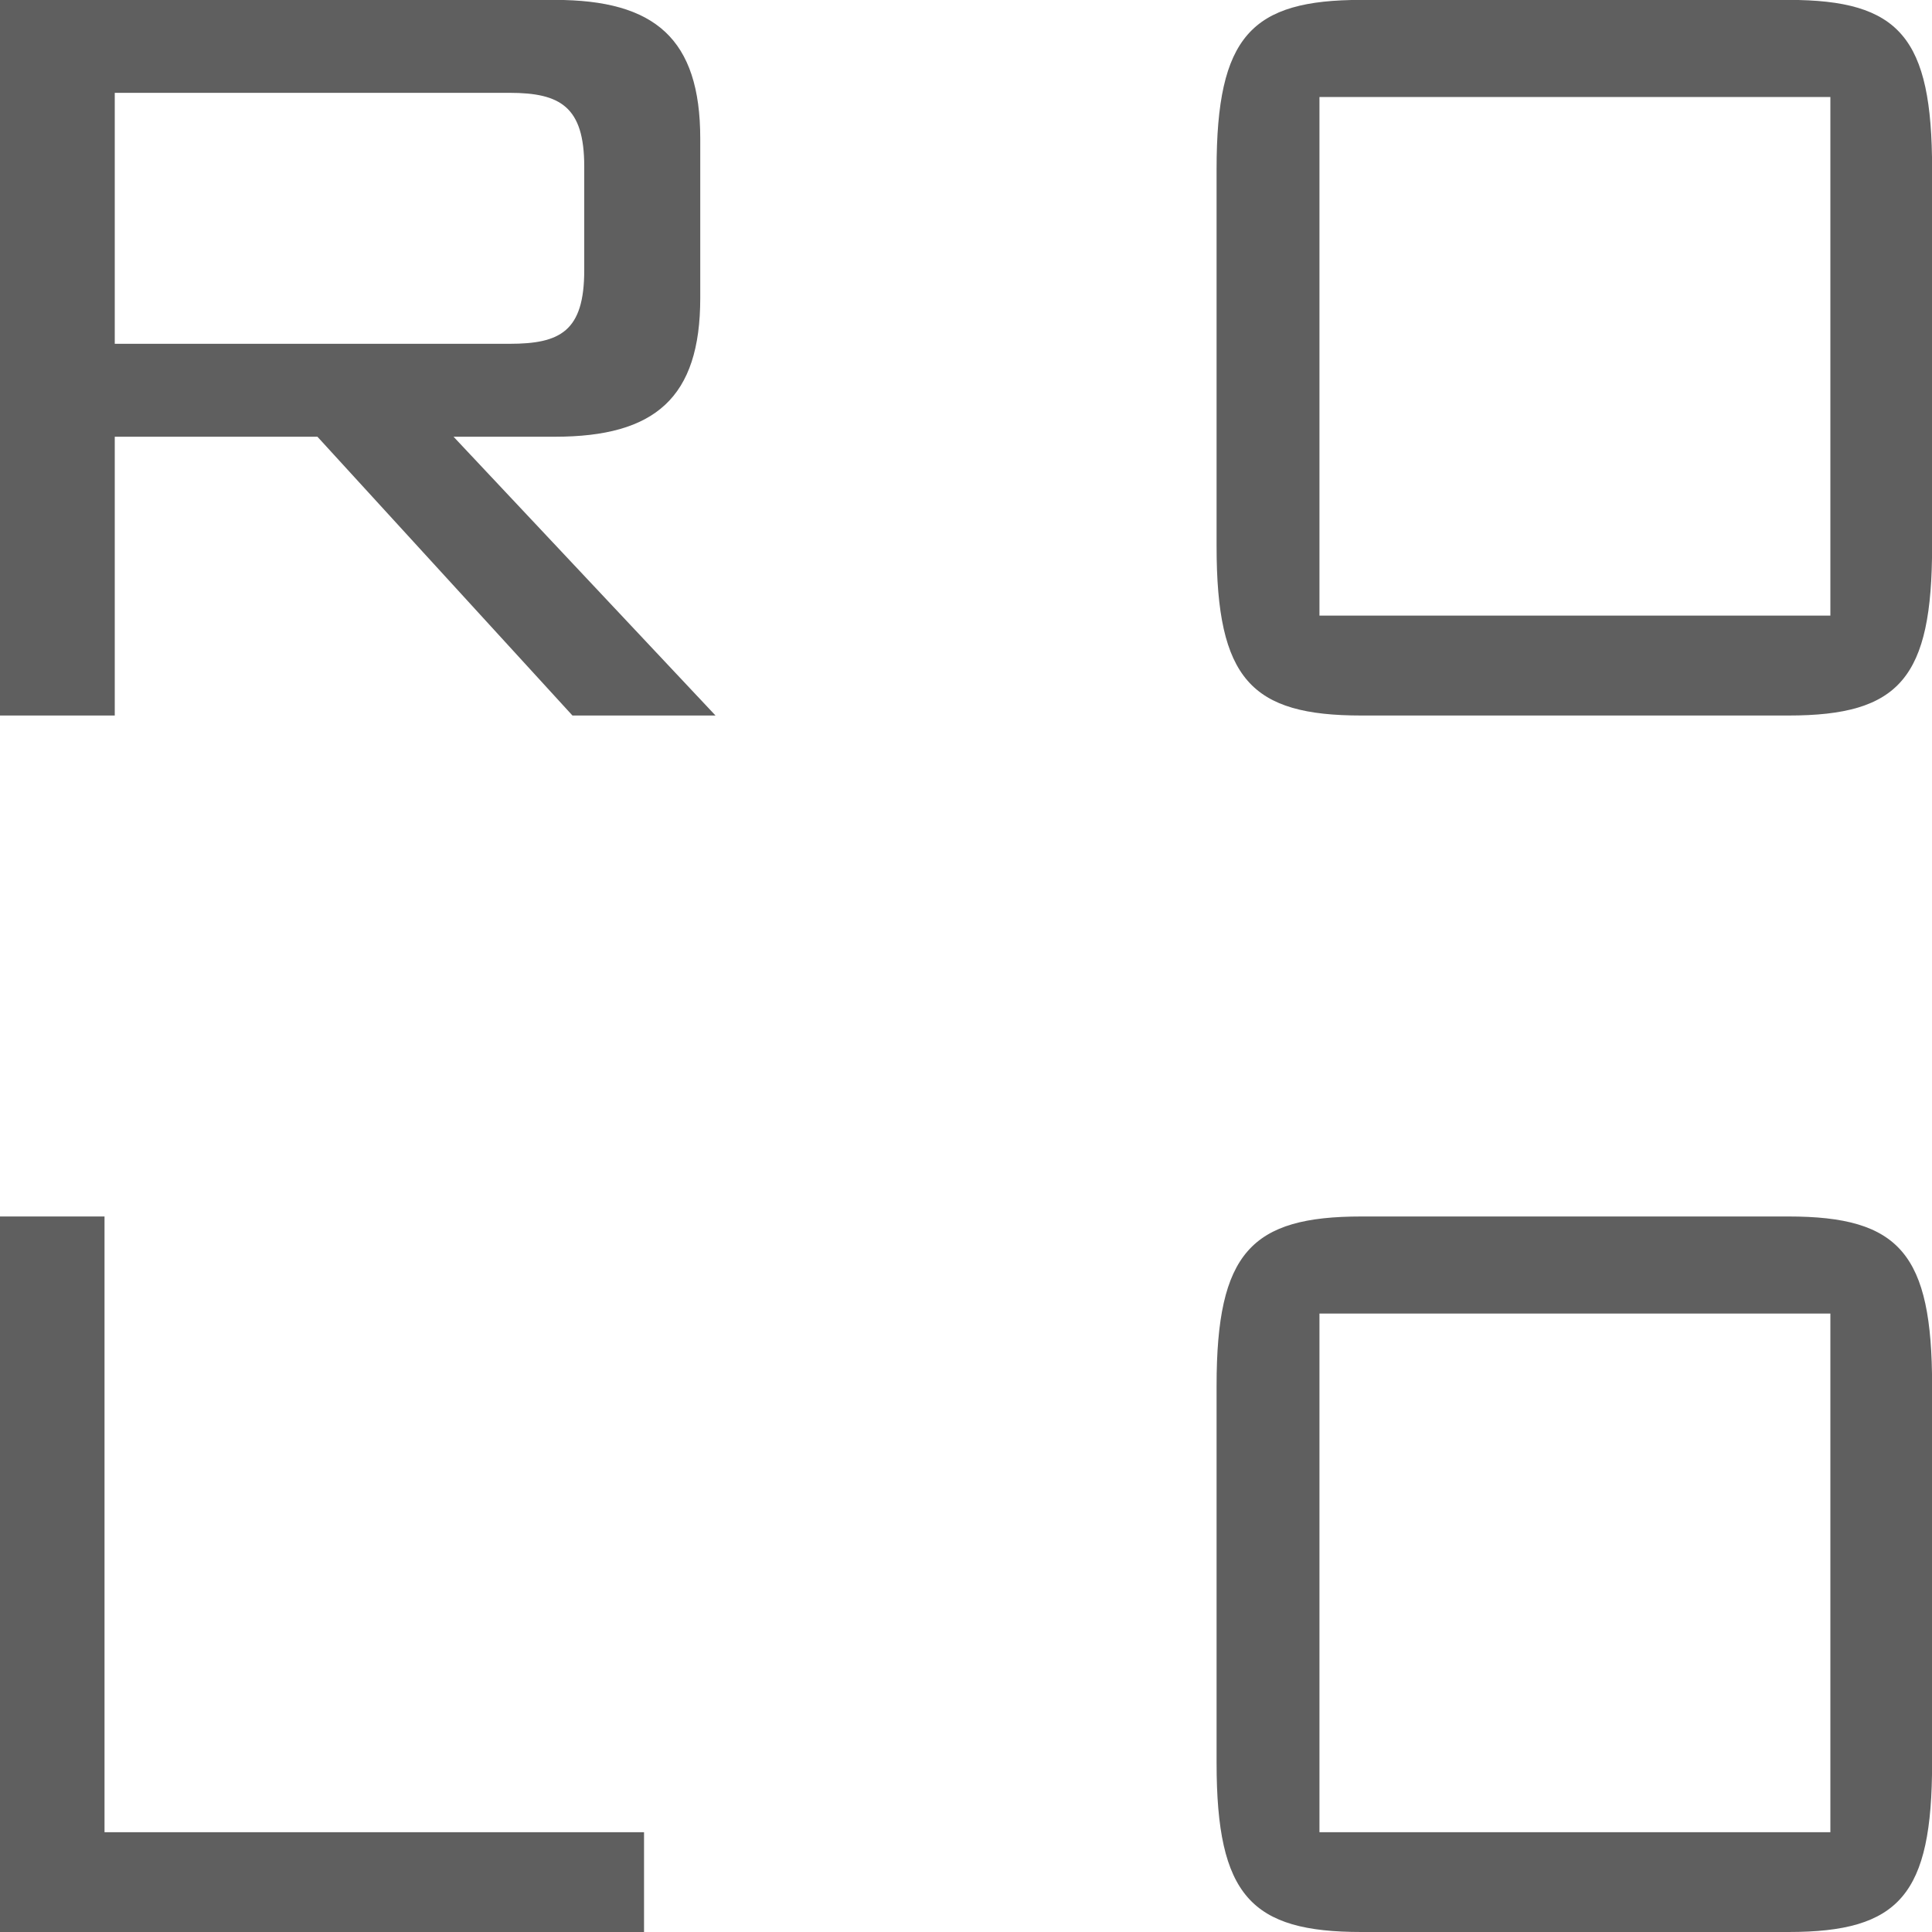
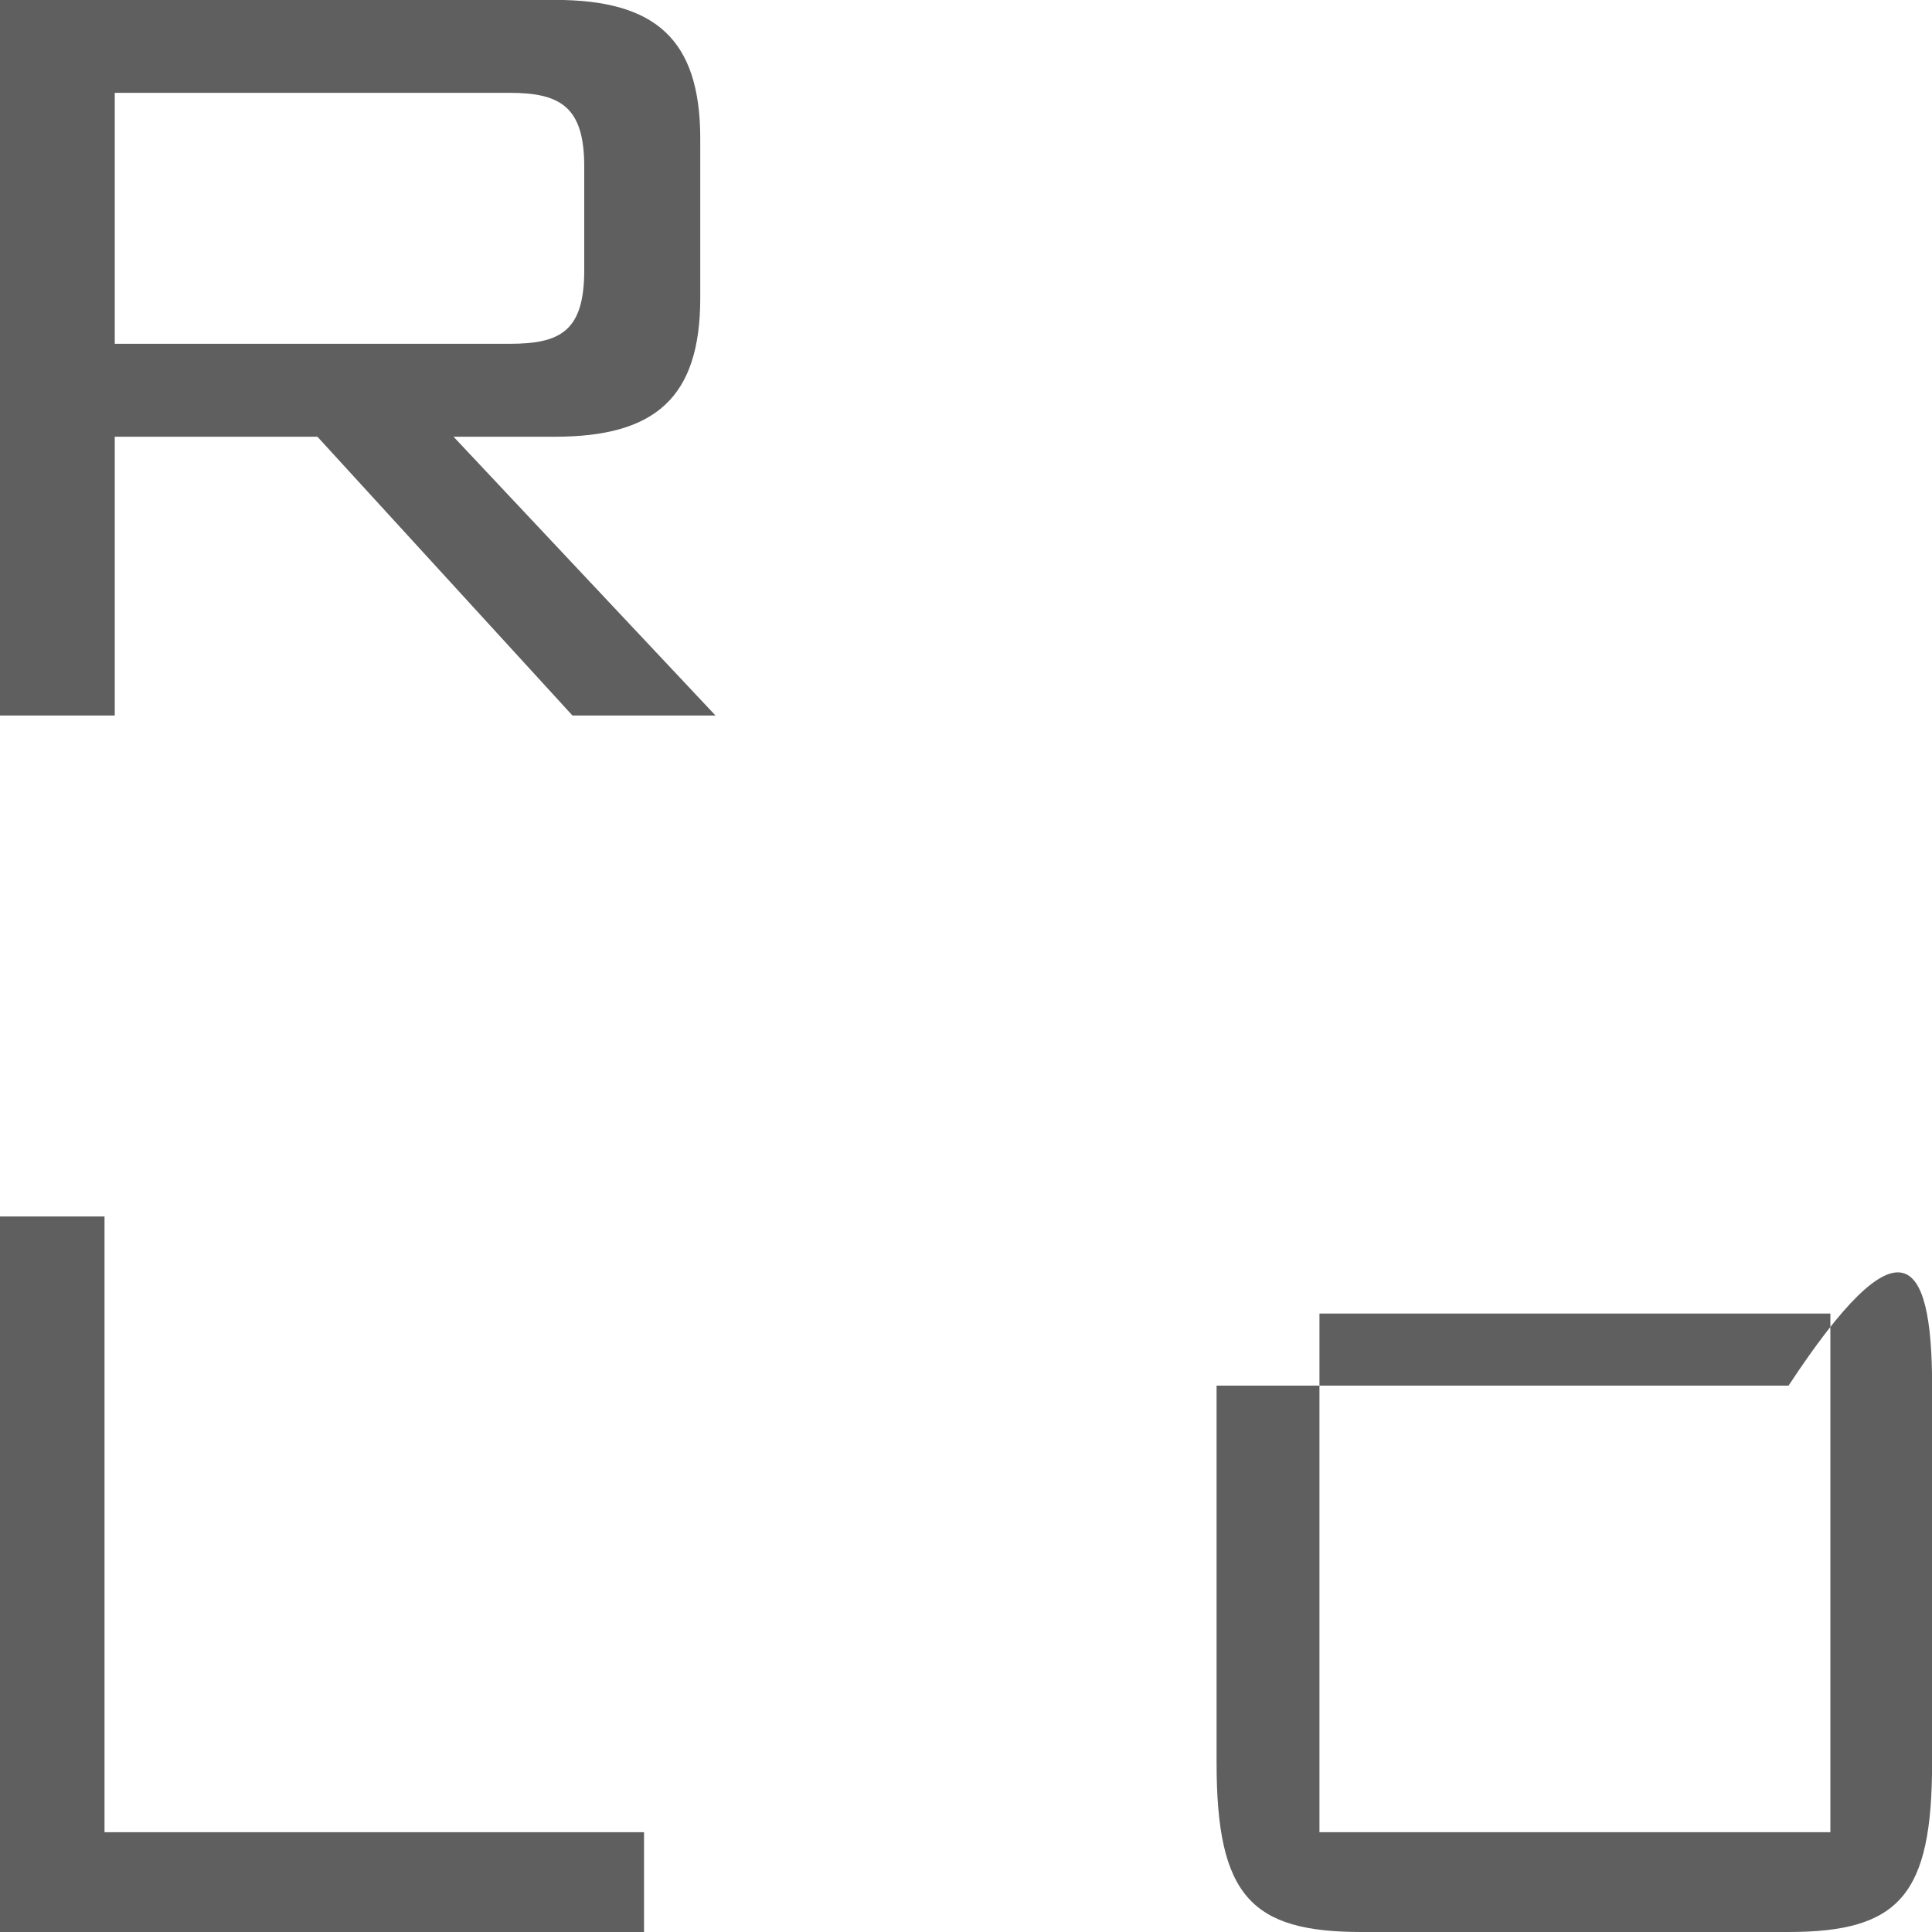
<svg xmlns="http://www.w3.org/2000/svg" width="20" height="20" viewBox="0 0 20 20" fill="none">
  <path d="M0 7.407V-0.001H5.744C6.78 -0.001 7.249 0.401 7.249 1.435V3.085C7.249 4.119 6.78 4.521 5.744 4.521H4.695L7.407 7.407H5.926L3.286 4.521H1.188V7.407H0ZM5.275 0.961H1.188V3.559H5.275C5.799 3.559 6.048 3.43 6.048 2.798V1.722C6.048 1.104 5.799 0.961 5.275 0.961Z" fill="#5F5F5F" />
-   <path d="M12.594 1.75C12.594 0.372 12.953 -0.001 14.093 -0.001H18.515C19.667 -0.001 20.001 0.387 20.001 1.75V5.655C20.001 7.019 19.667 7.407 18.515 7.407H14.093C12.953 7.407 12.594 7.033 12.594 5.655V1.75ZM13.659 6.373H18.948V1.004H13.659V6.373Z" fill="#5F5F5F" />
  <path d="M0 20V12.593H1.082V18.967H6.667V20H0Z" fill="#5F5F5F" />
-   <path d="M12.594 14.344C12.594 12.966 12.953 12.593 14.093 12.593H18.515C19.667 12.593 20.001 12.98 20.001 14.344V18.249C20.001 19.613 19.667 20 18.515 20H14.093C12.953 20 12.594 19.627 12.594 18.249V14.344ZM13.659 18.967H18.948V13.598H13.659V18.967Z" fill="#5F5F5F" />
+   <path d="M12.594 14.344H18.515C19.667 12.593 20.001 12.98 20.001 14.344V18.249C20.001 19.613 19.667 20 18.515 20H14.093C12.953 20 12.594 19.627 12.594 18.249V14.344ZM13.659 18.967H18.948V13.598H13.659V18.967Z" fill="#5F5F5F" />
</svg>